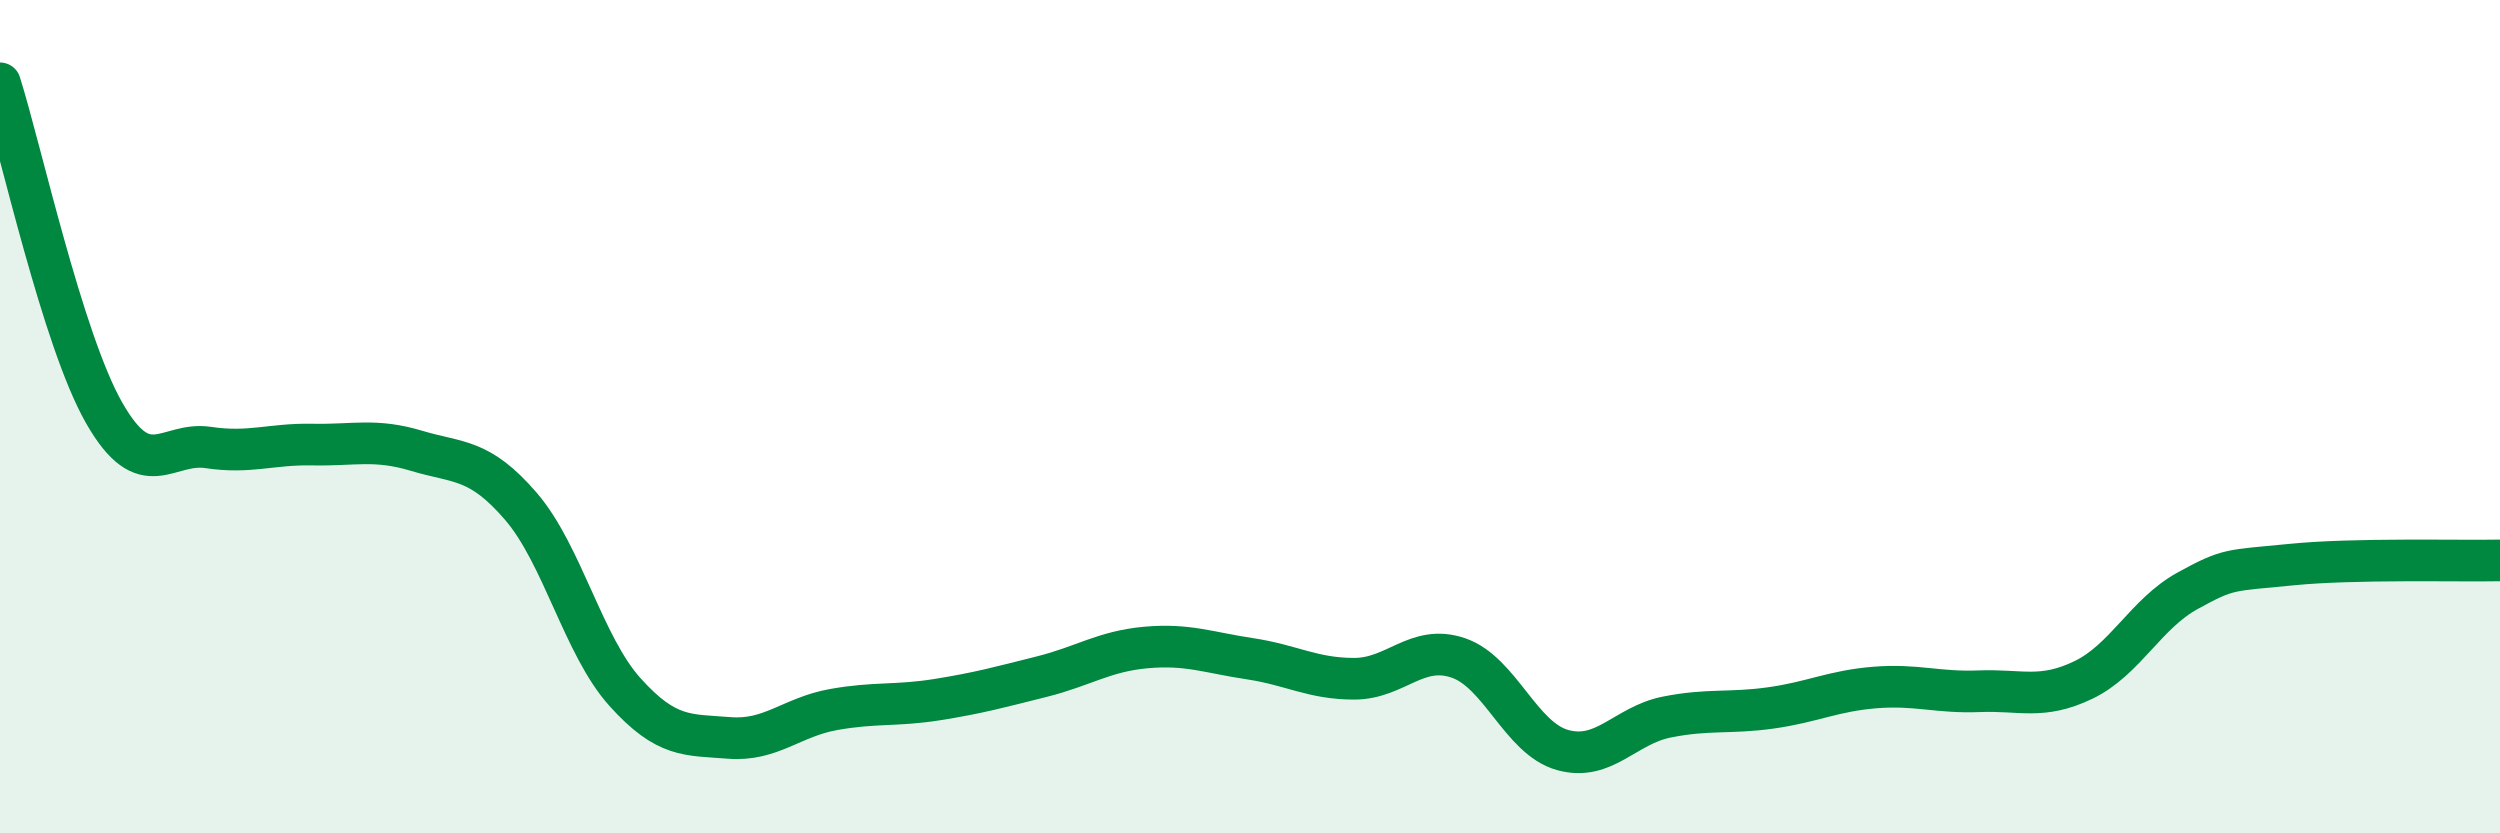
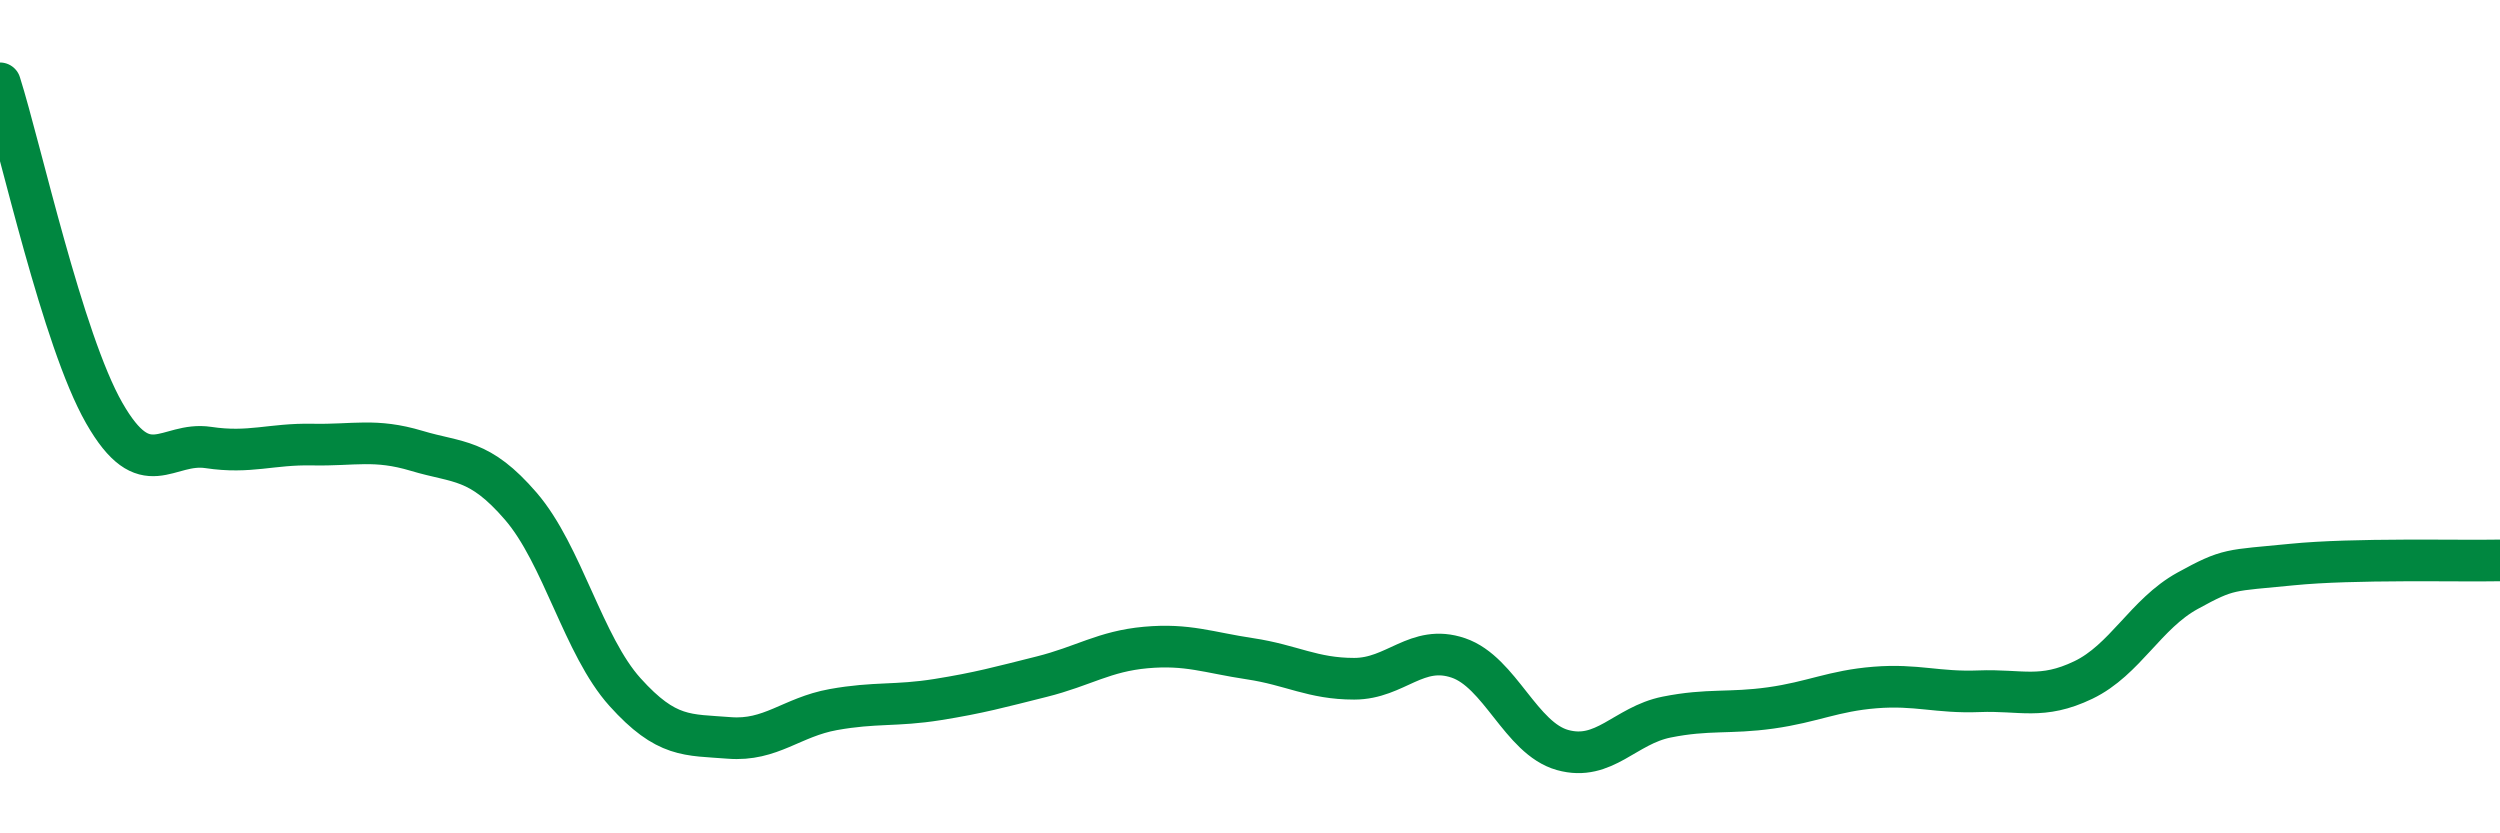
<svg xmlns="http://www.w3.org/2000/svg" width="60" height="20" viewBox="0 0 60 20">
-   <path d="M 0,2 C 0.5,3.58 1.5,8.16 2.5,9.91 C 3.5,11.66 4,10.59 5,10.74 C 6,10.89 6.5,10.65 7.5,10.67 C 8.5,10.69 9,10.52 10,10.82 C 11,11.12 11.5,10.99 12.5,12.15 C 13.5,13.31 14,15.5 15,16.61 C 16,17.72 16.5,17.63 17.5,17.71 C 18.5,17.79 19,17.21 20,17.03 C 21,16.85 21.5,16.95 22.5,16.79 C 23.5,16.63 24,16.49 25,16.24 C 26,15.99 26.5,15.63 27.5,15.54 C 28.5,15.45 29,15.66 30,15.81 C 31,15.96 31.5,16.29 32.5,16.29 C 33.5,16.29 34,15.45 35,15.79 C 36,16.13 36.5,17.72 37.5,18 C 38.5,18.28 39,17.41 40,17.21 C 41,17.01 41.5,17.13 42.5,16.99 C 43.5,16.85 44,16.58 45,16.5 C 46,16.42 46.5,16.63 47.5,16.59 C 48.5,16.55 49,16.8 50,16.32 C 51,15.84 51.5,14.73 52.5,14.18 C 53.5,13.63 53.5,13.7 55,13.55 C 56.5,13.4 59,13.47 60,13.45L60 20L0 20Z" fill="#008740" opacity="0.1" stroke-linecap="round" stroke-linejoin="round" />
  <path d="M 0,2 C 0.5,3.58 1.5,8.16 2.5,9.91 C 3.5,11.66 4,10.59 5,10.74 C 6,10.89 6.5,10.65 7.5,10.67 C 8.5,10.69 9,10.52 10,10.82 C 11,11.12 11.5,10.99 12.5,12.15 C 13.5,13.31 14,15.5 15,16.61 C 16,17.72 16.5,17.63 17.5,17.71 C 18.5,17.79 19,17.21 20,17.03 C 21,16.85 21.5,16.95 22.5,16.79 C 23.5,16.63 24,16.49 25,16.24 C 26,15.99 26.5,15.63 27.5,15.54 C 28.5,15.45 29,15.66 30,15.81 C 31,15.96 31.5,16.29 32.5,16.29 C 33.5,16.29 34,15.45 35,15.79 C 36,16.13 36.5,17.72 37.5,18 C 38.5,18.28 39,17.41 40,17.21 C 41,17.01 41.5,17.13 42.5,16.99 C 43.5,16.85 44,16.58 45,16.5 C 46,16.42 46.5,16.63 47.5,16.59 C 48.5,16.55 49,16.8 50,16.32 C 51,15.84 51.5,14.73 52.5,14.18 C 53.5,13.63 53.5,13.7 55,13.55 C 56.5,13.4 59,13.47 60,13.45" stroke="#008740" stroke-width="1" fill="none" stroke-linecap="round" stroke-linejoin="round" />
</svg>